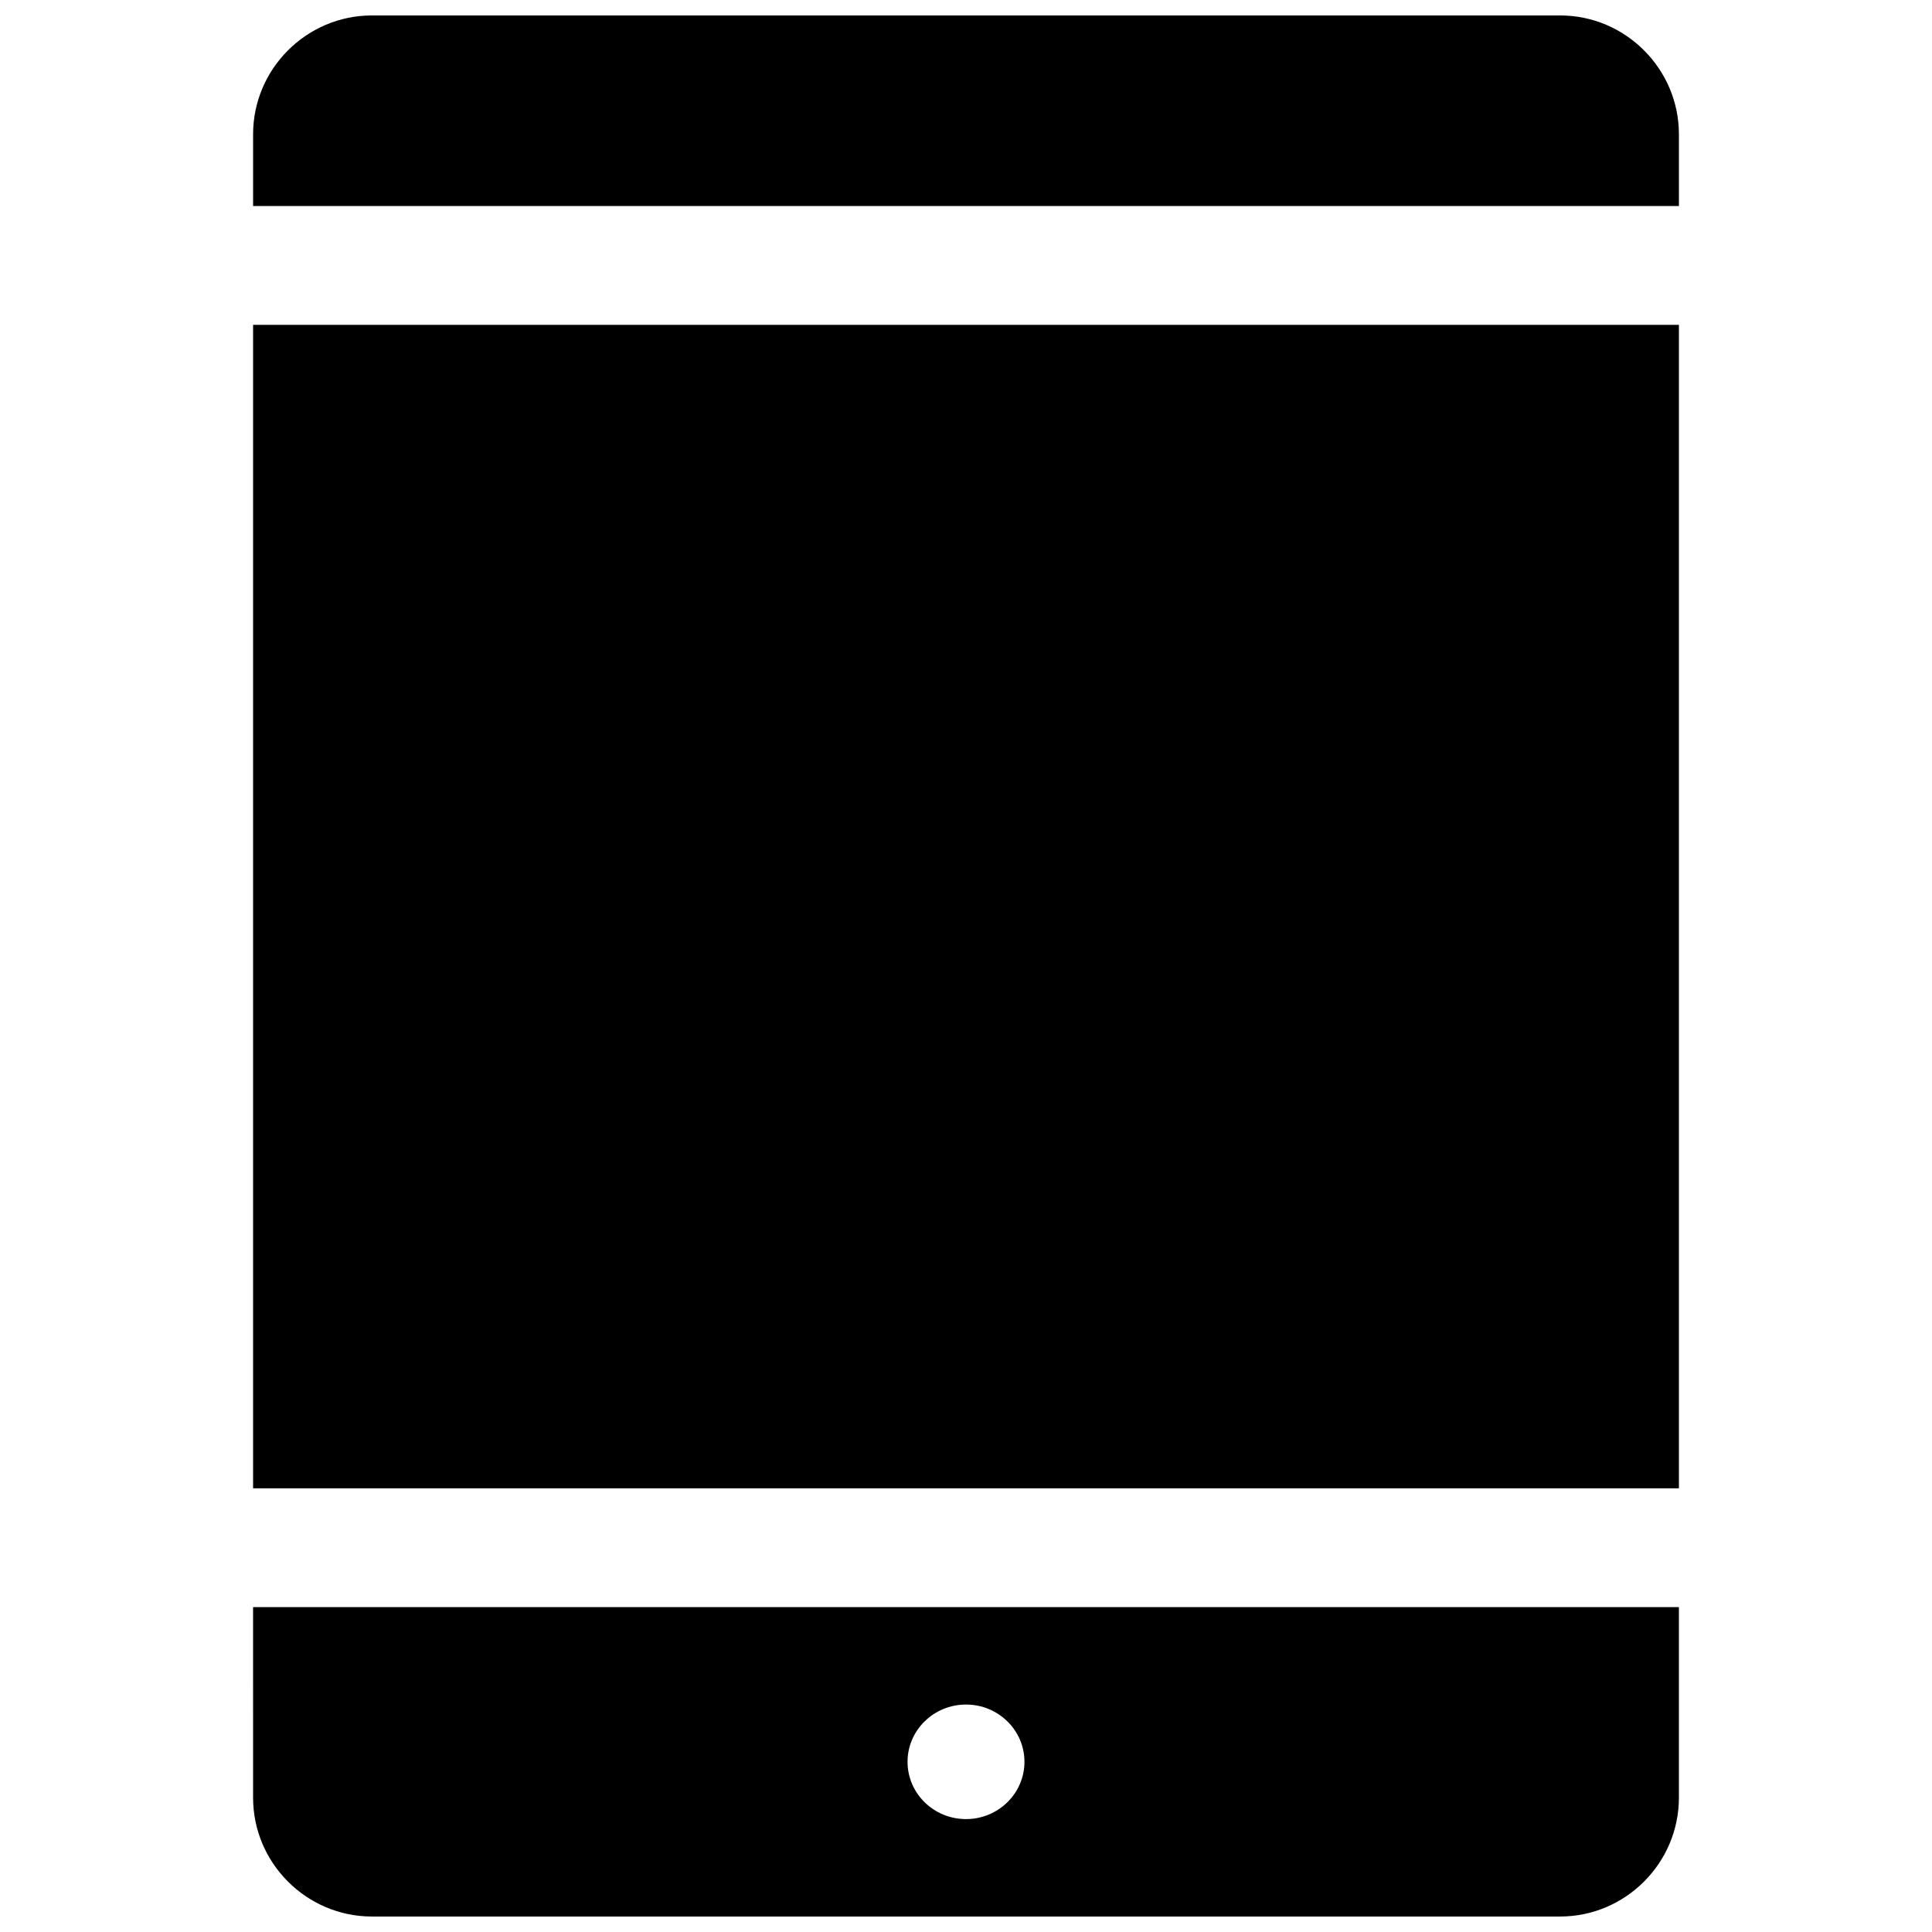
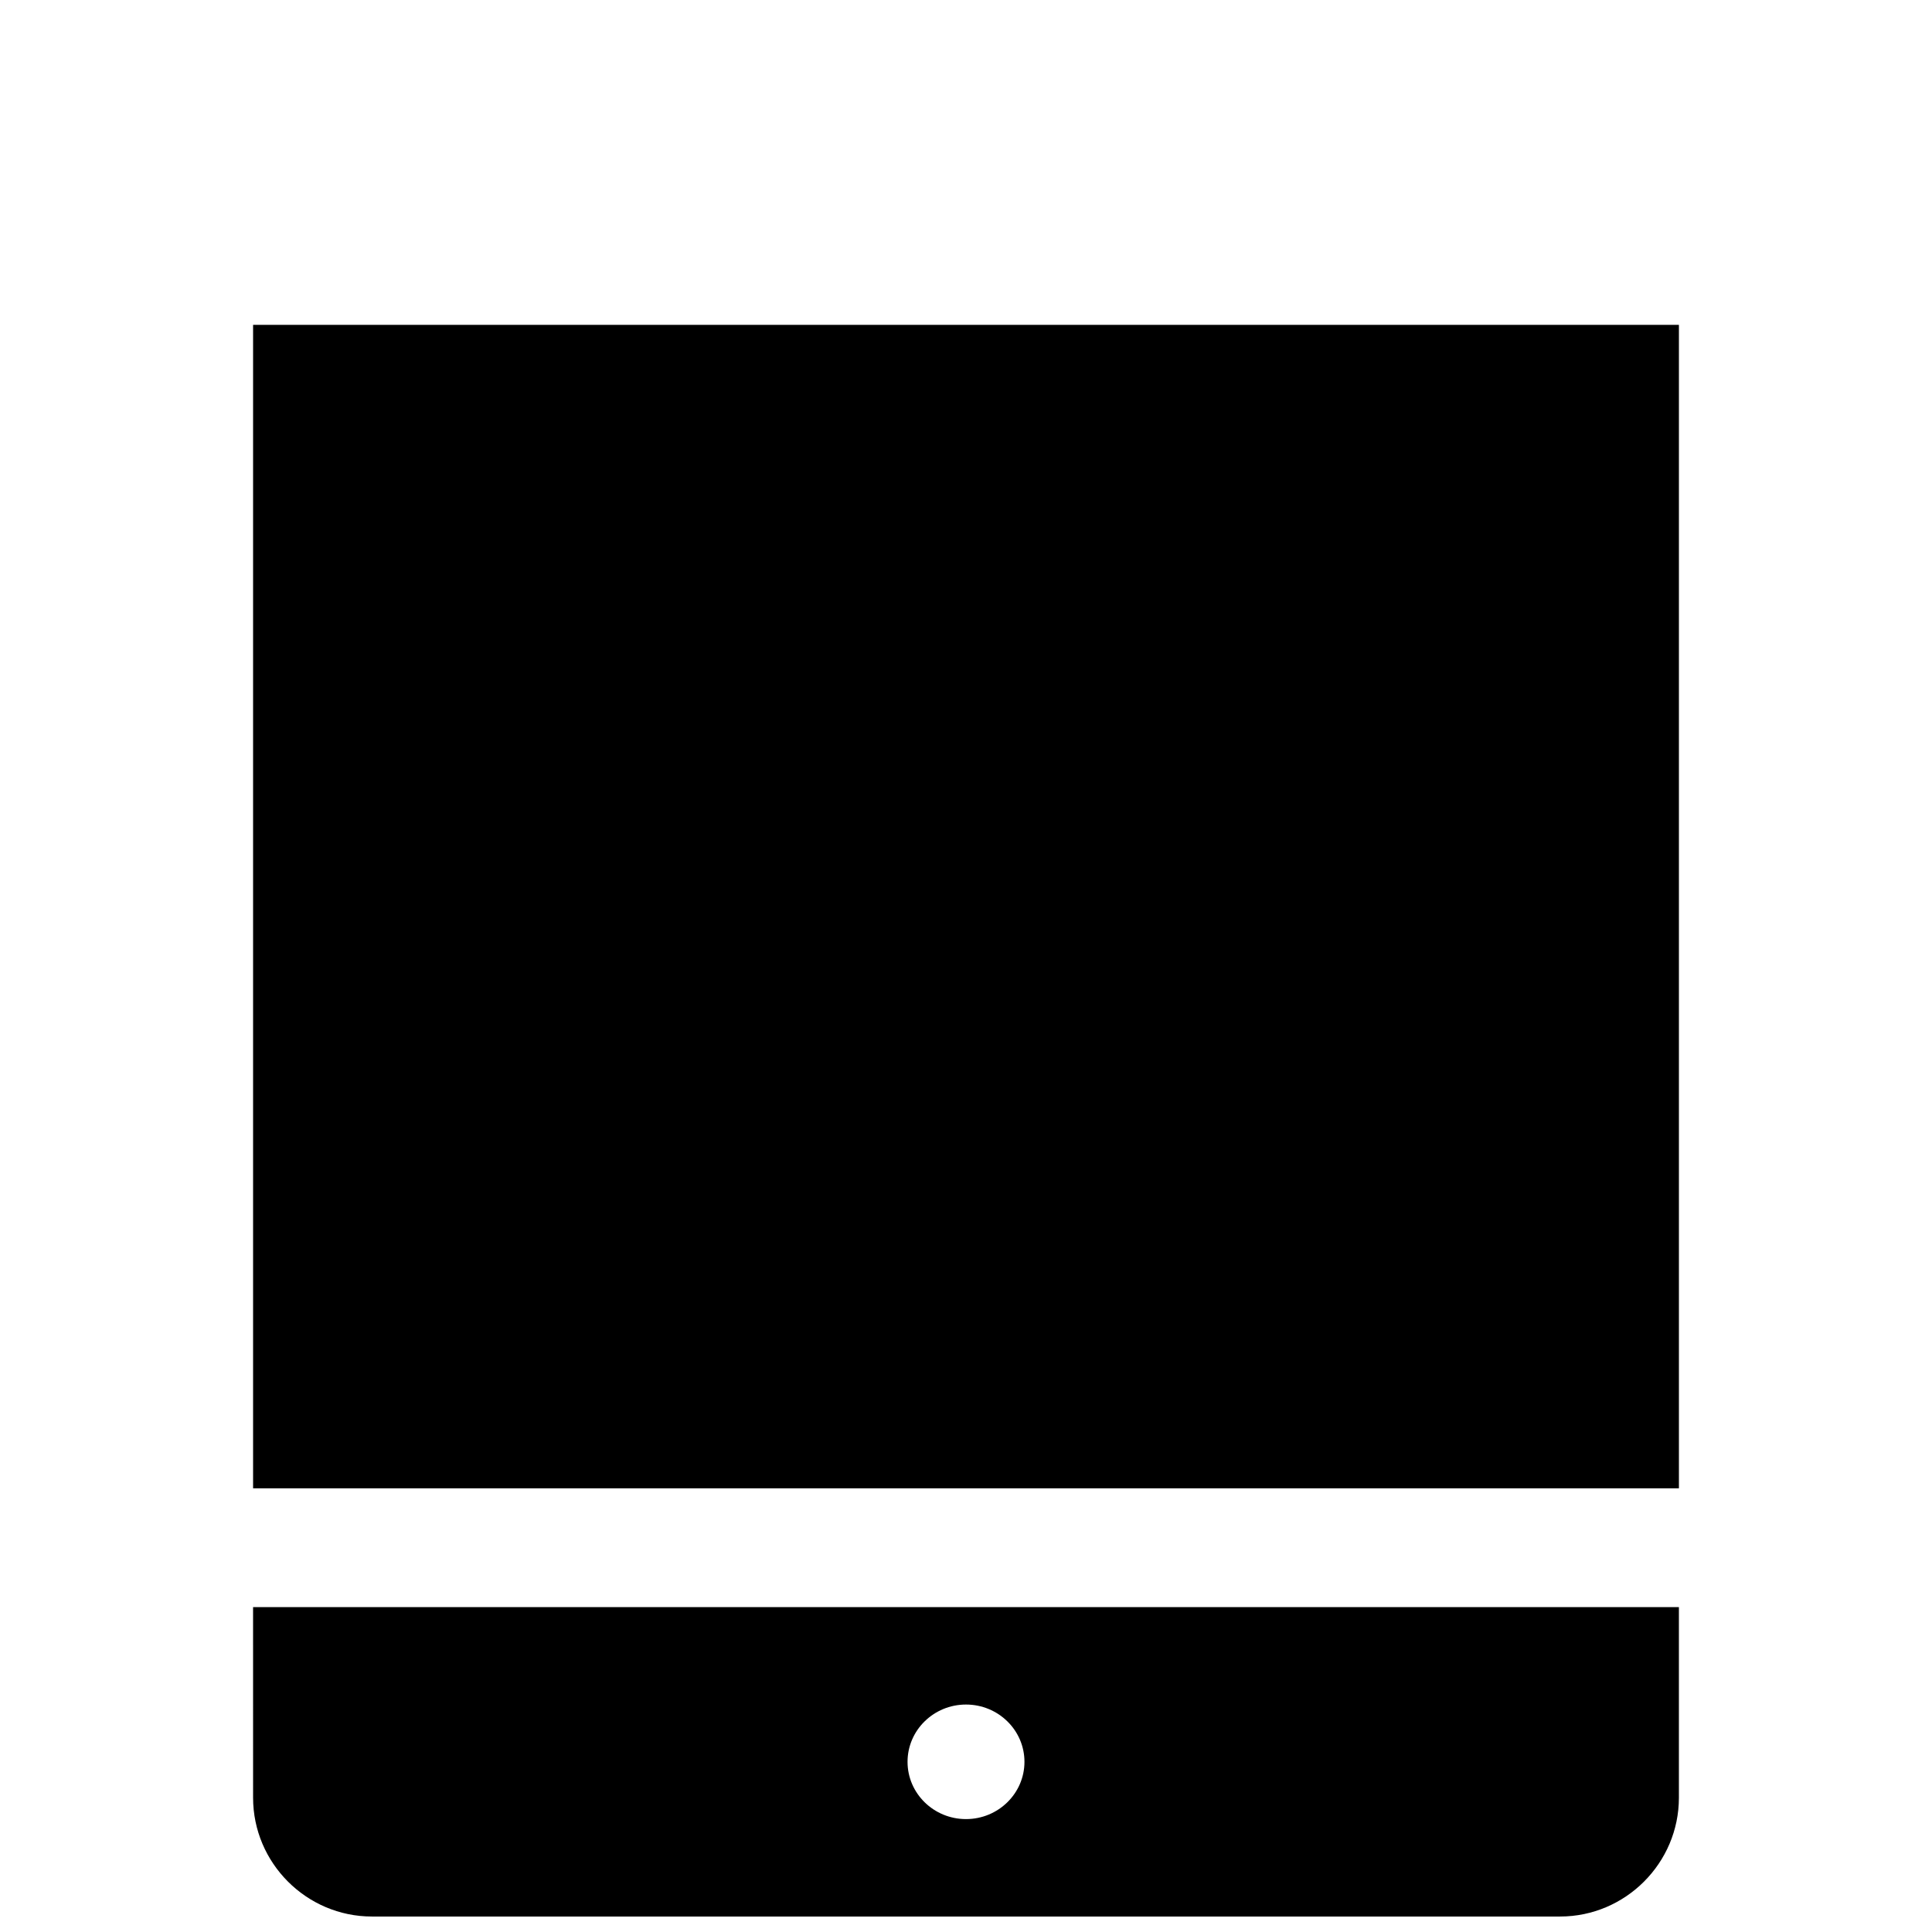
<svg xmlns="http://www.w3.org/2000/svg" width="800px" height="800px" version="1.1" viewBox="144 144 512 512">
  <defs>
    <clipPath id="b">
-       <path d="m211 148.09h378v50.906h-378z" />
+       <path d="m211 148.09v50.906h-378z" />
    </clipPath>
    <clipPath id="a">
      <path d="m211 569h378v82.902h-378z" />
    </clipPath>
  </defs>
  <g clip-path="url(#b)">
-     <path d="m588.93 179.58c0-17.32-14.168-31.488-31.488-31.488h-314.88c-17.32 0-31.488 14.168-31.488 31.488v19.02h377.86z" />
-   </g>
+     </g>
  <path d="m211.07 230.09h377.86v308.33h-377.86z" />
  <g clip-path="url(#a)">
    <path d="m211.07 620.41c0 17.32 14.168 31.488 31.488 31.488h314.88c17.32 0 31.488-14.168 31.488-31.488v-50.508l-377.86 0.004zm188.93-24.688c8.551 0 15.492 6.801 15.492 15.176 0 8.379-6.945 15.18-15.492 15.18-8.551 0-15.492-6.801-15.492-15.176s6.941-15.18 15.492-15.18z" />
  </g>
</svg>